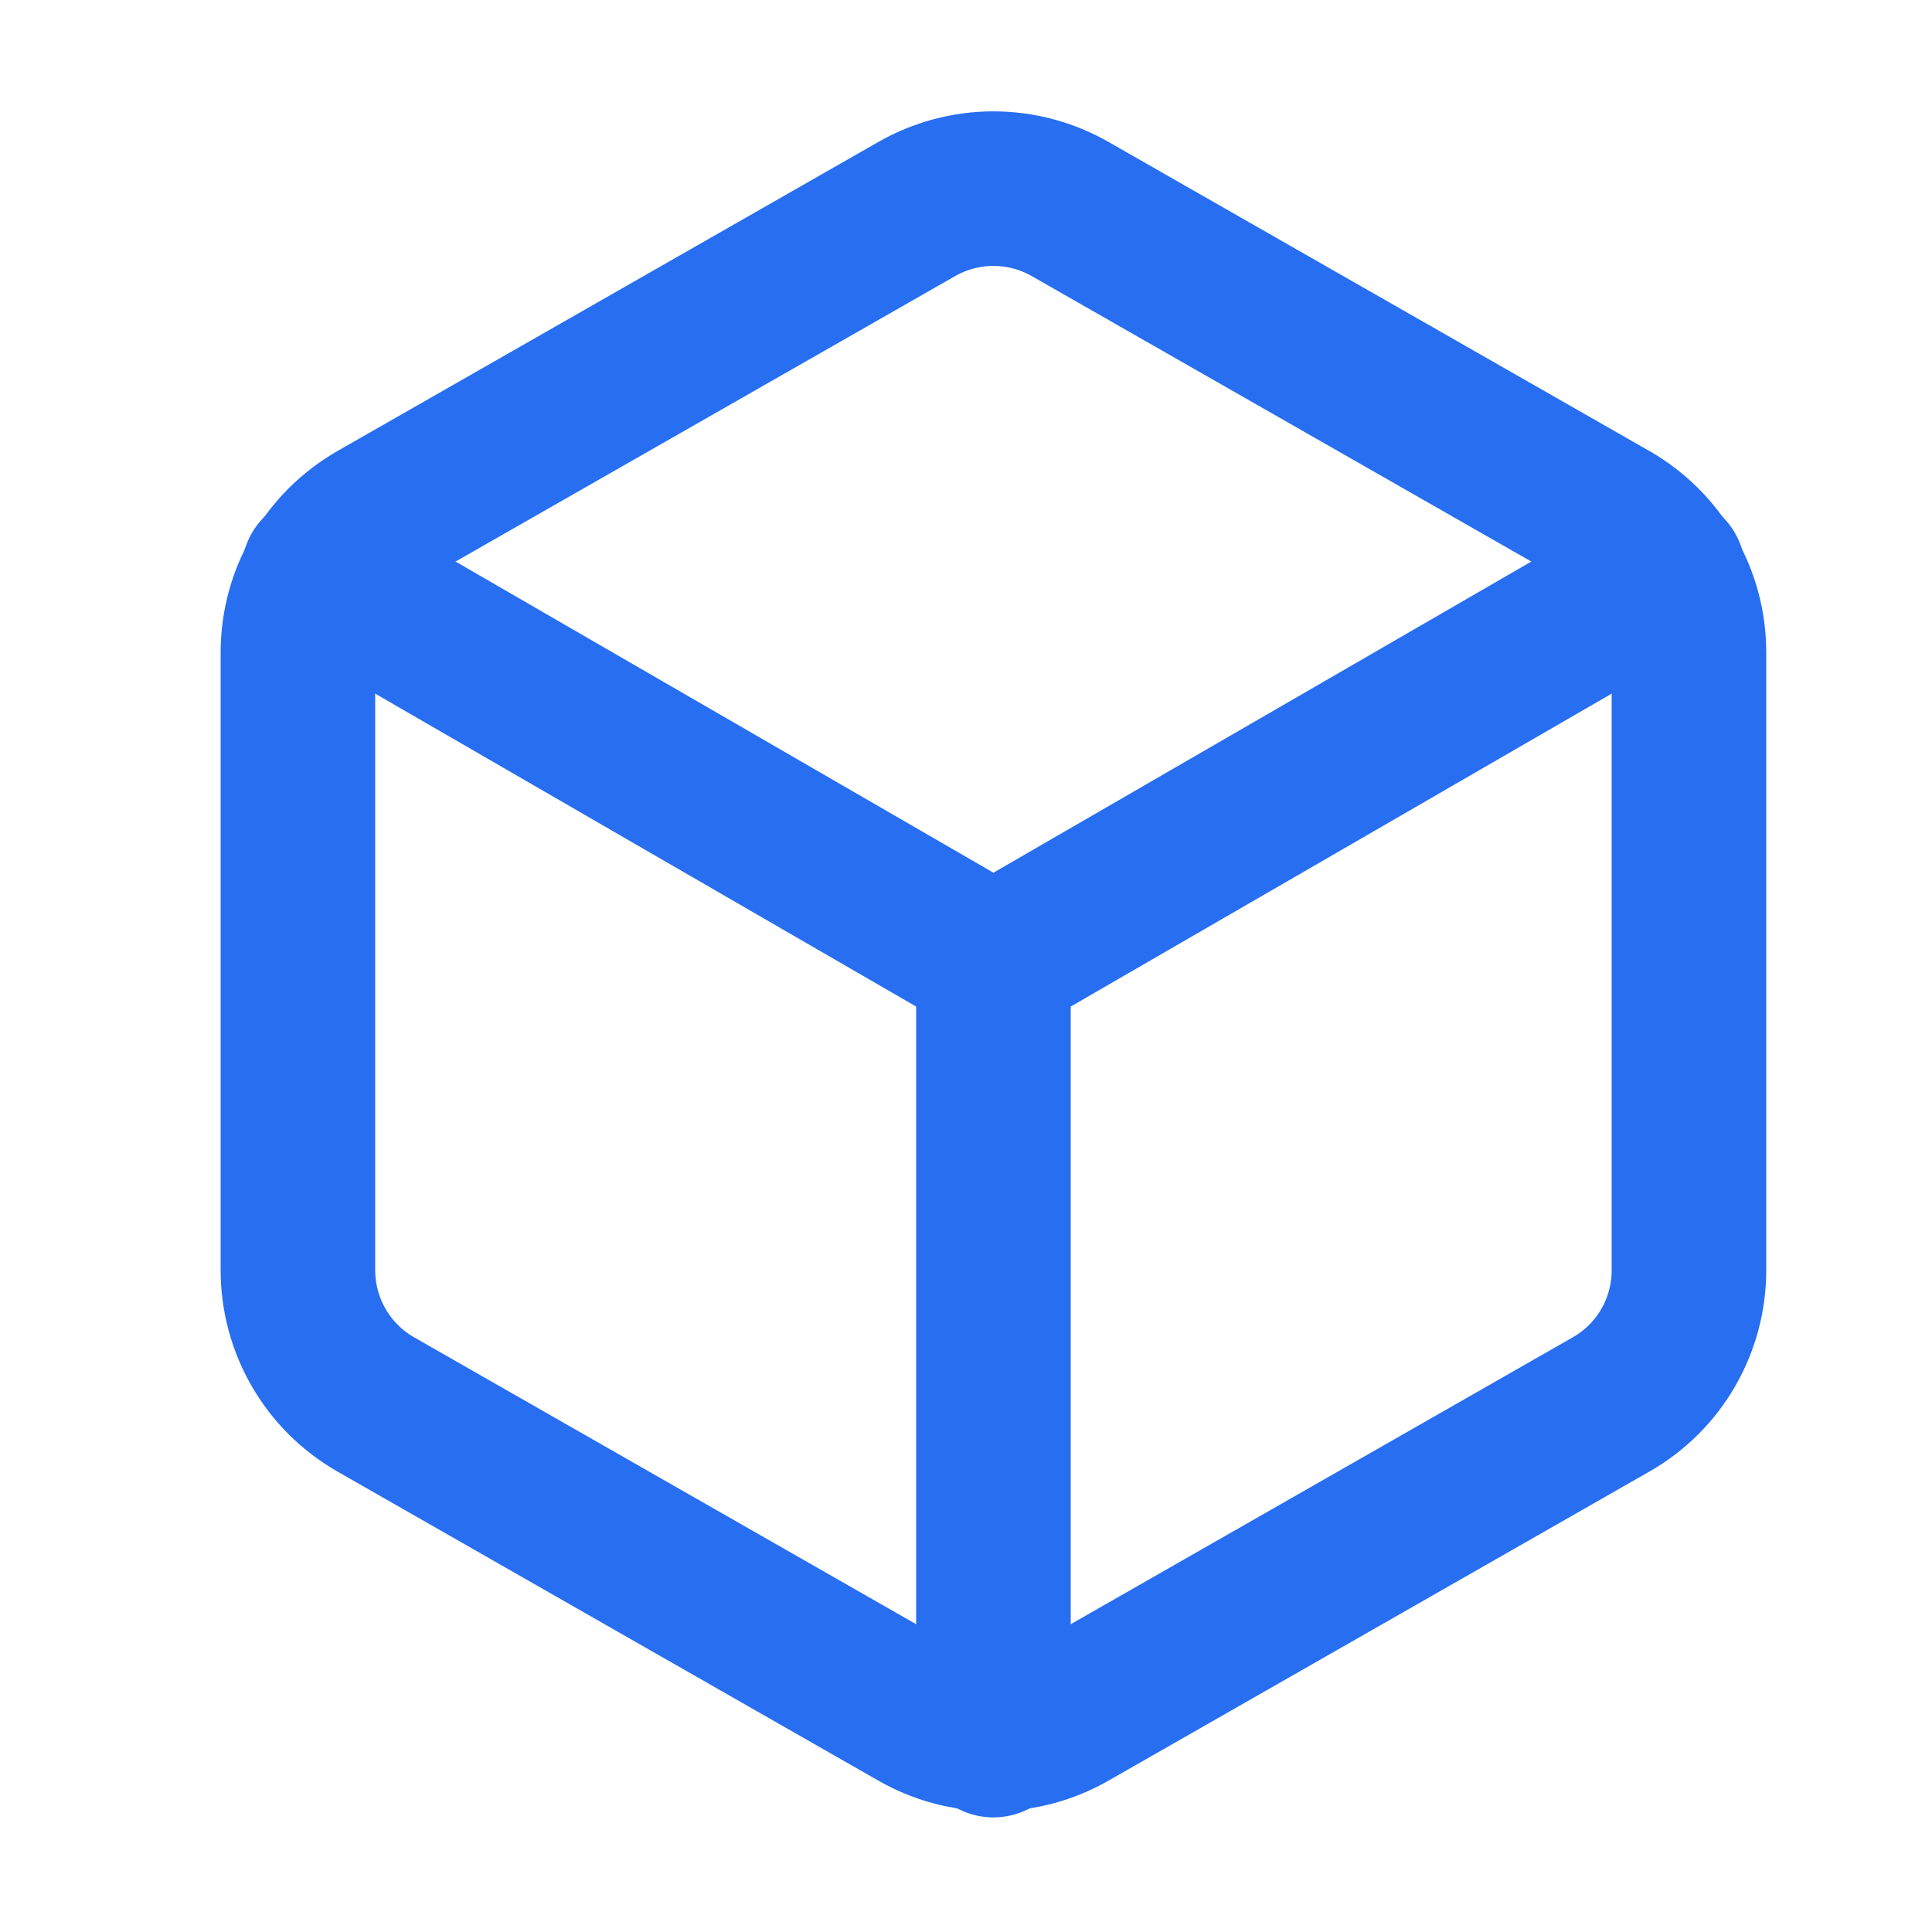
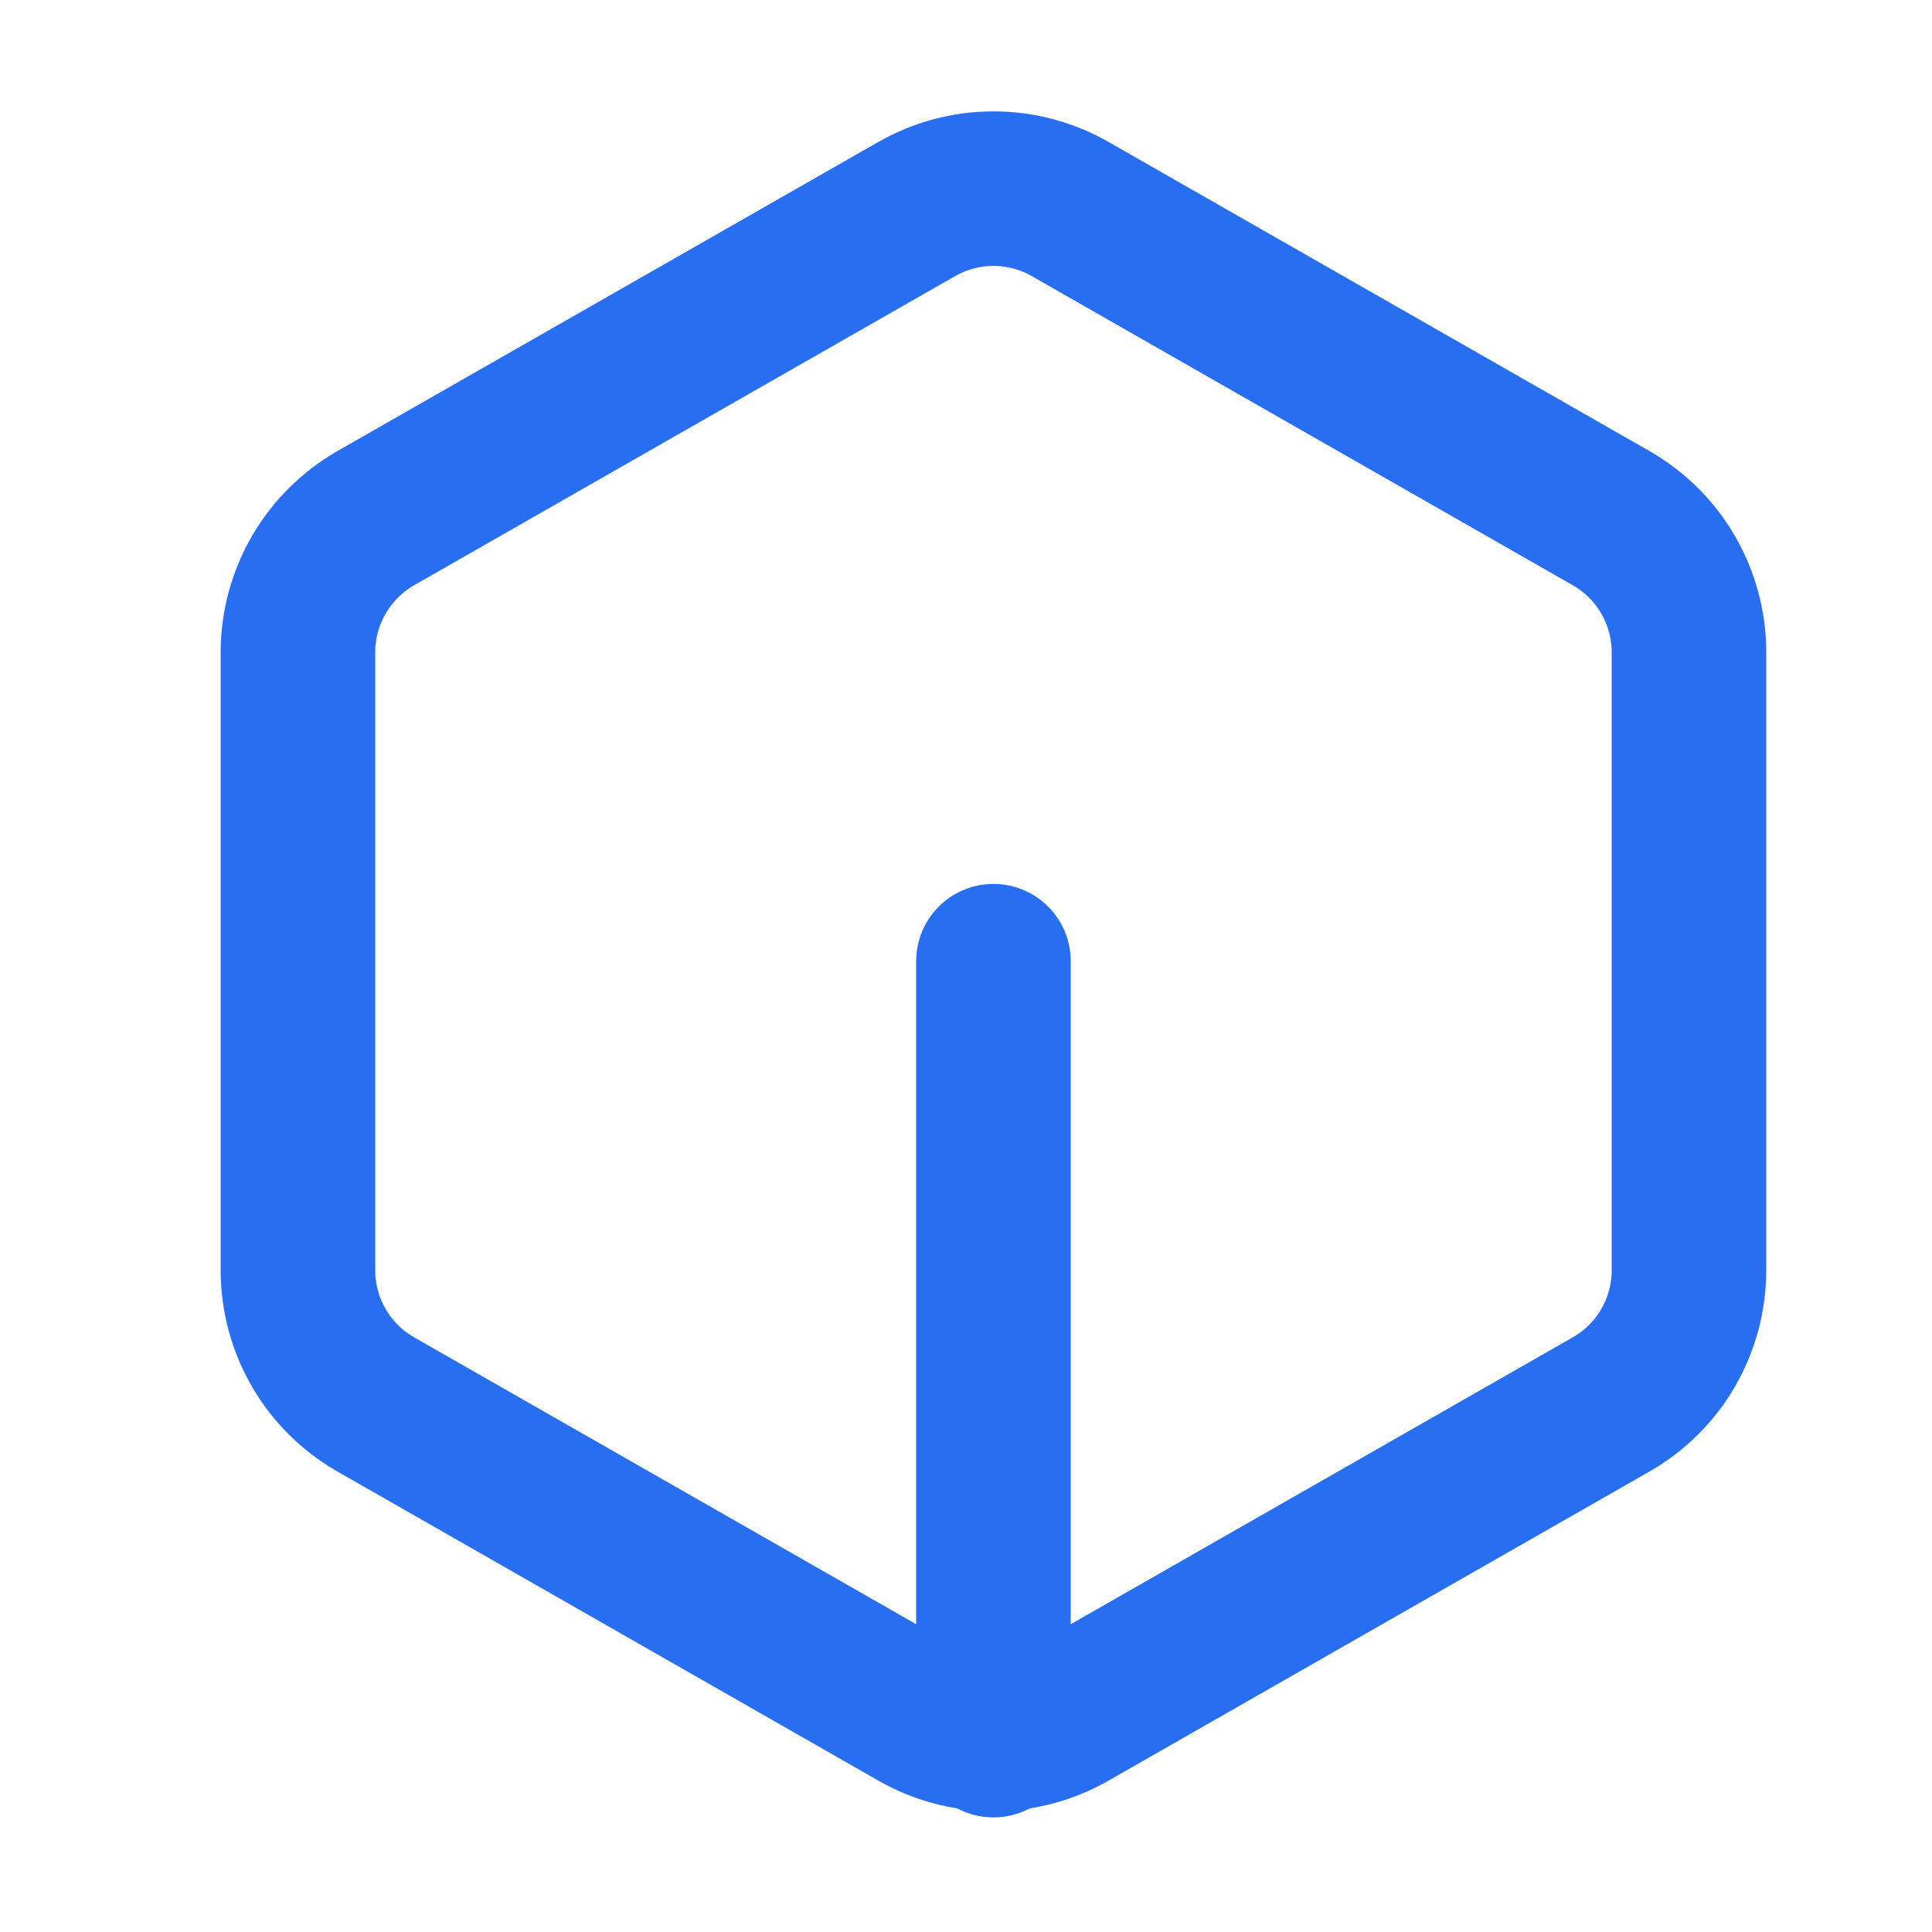
<svg xmlns="http://www.w3.org/2000/svg" width="25" height="25" viewBox="0 0 25 25" fill="none">
  <path d="M21.855 16.439V8.439C21.855 8.089 21.762 7.744 21.587 7.441C21.412 7.137 21.159 6.885 20.855 6.709L13.855 2.709C13.551 2.534 13.207 2.441 12.855 2.441C12.504 2.441 12.159 2.534 11.855 2.709L4.855 6.709C4.552 6.885 4.299 7.137 4.124 7.441C3.948 7.744 3.856 8.089 3.855 8.439V16.439C3.856 16.79 3.948 17.134 4.124 17.438C4.299 17.742 4.552 17.994 4.855 18.169L11.855 22.169C12.159 22.345 12.504 22.437 12.855 22.437C13.207 22.437 13.551 22.345 13.855 22.169L20.855 18.169C21.159 17.994 21.412 17.742 21.587 17.438C21.762 17.134 21.855 16.79 21.855 16.439Z" stroke="#276EF1" stroke-width="2" stroke-linecap="round" stroke-linejoin="round" />
-   <path d="M4.125 7.398L12.855 12.448L21.585 7.398" stroke="#276EF1" stroke-width="2" stroke-linecap="round" stroke-linejoin="round" />
  <path d="M12.855 22.517V12.438" stroke="#276EF1" stroke-width="2" stroke-linecap="round" stroke-linejoin="round" />
</svg>